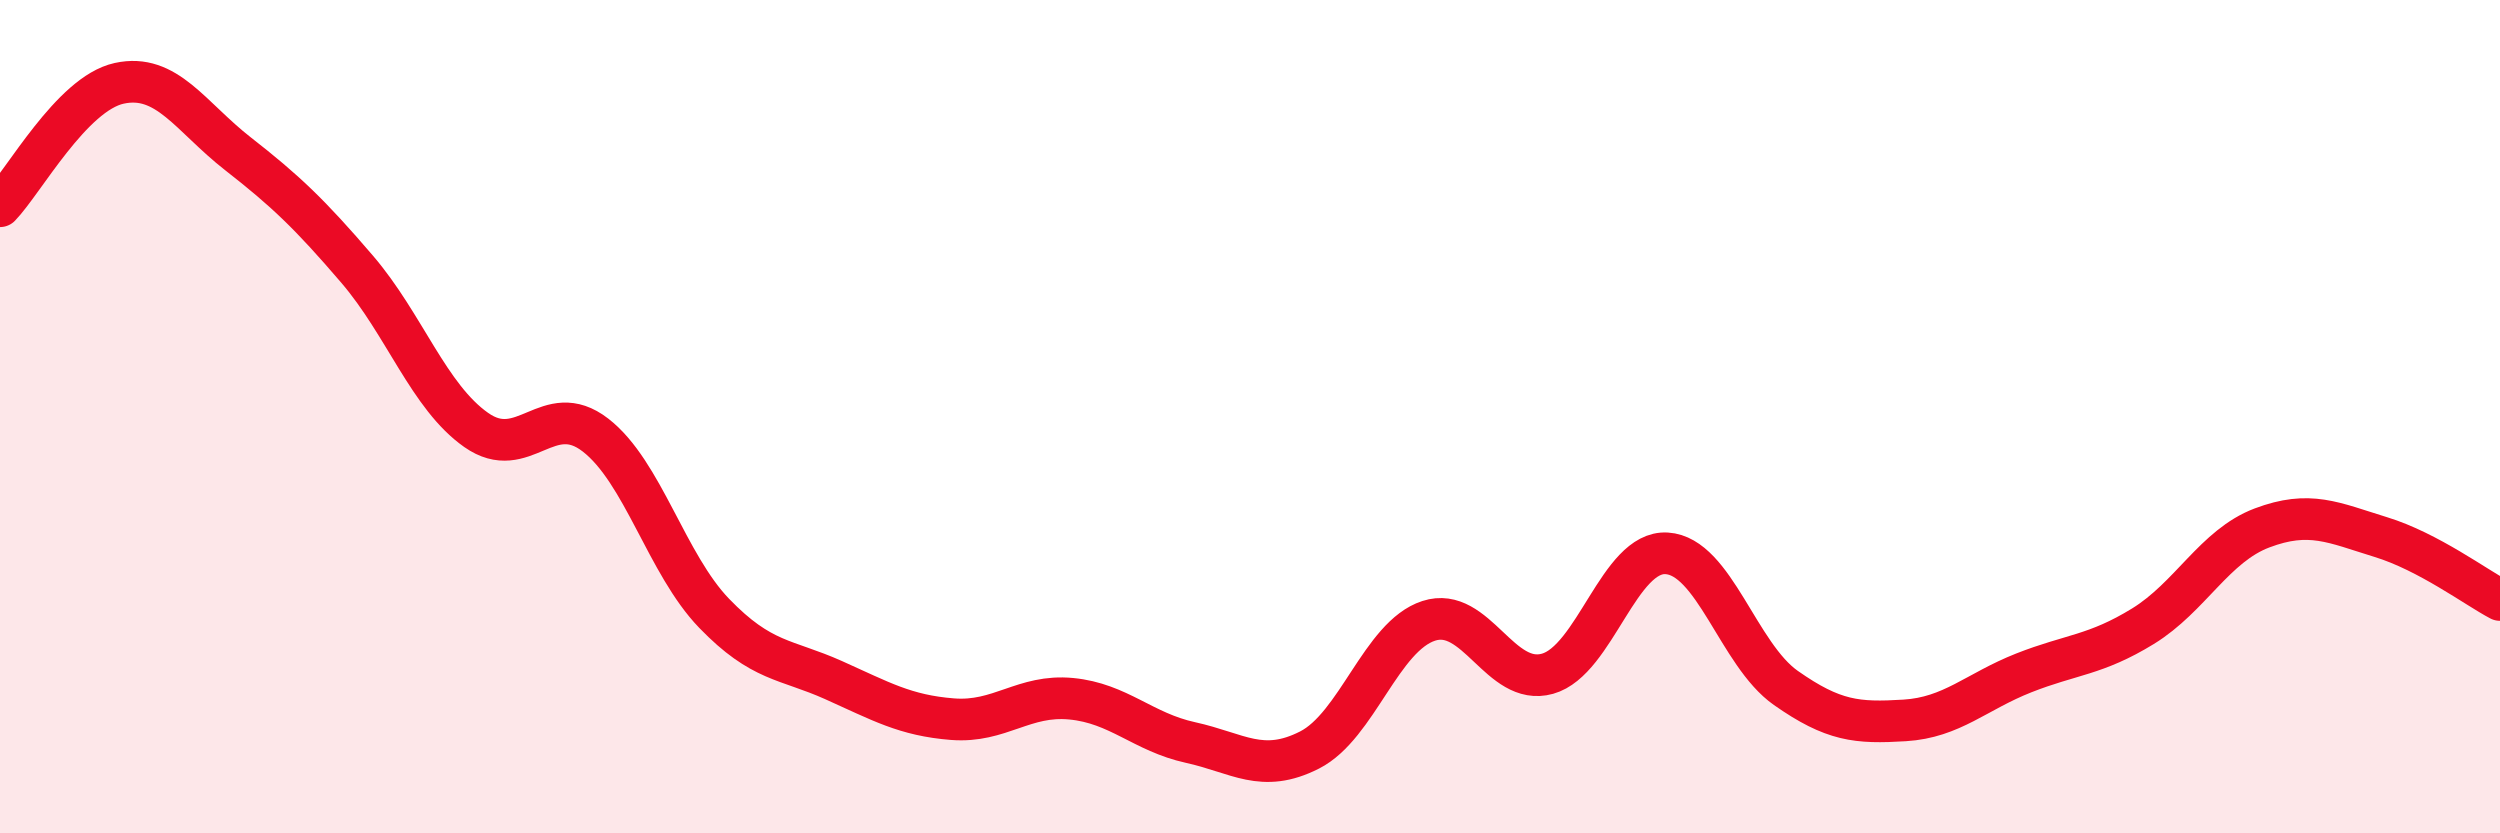
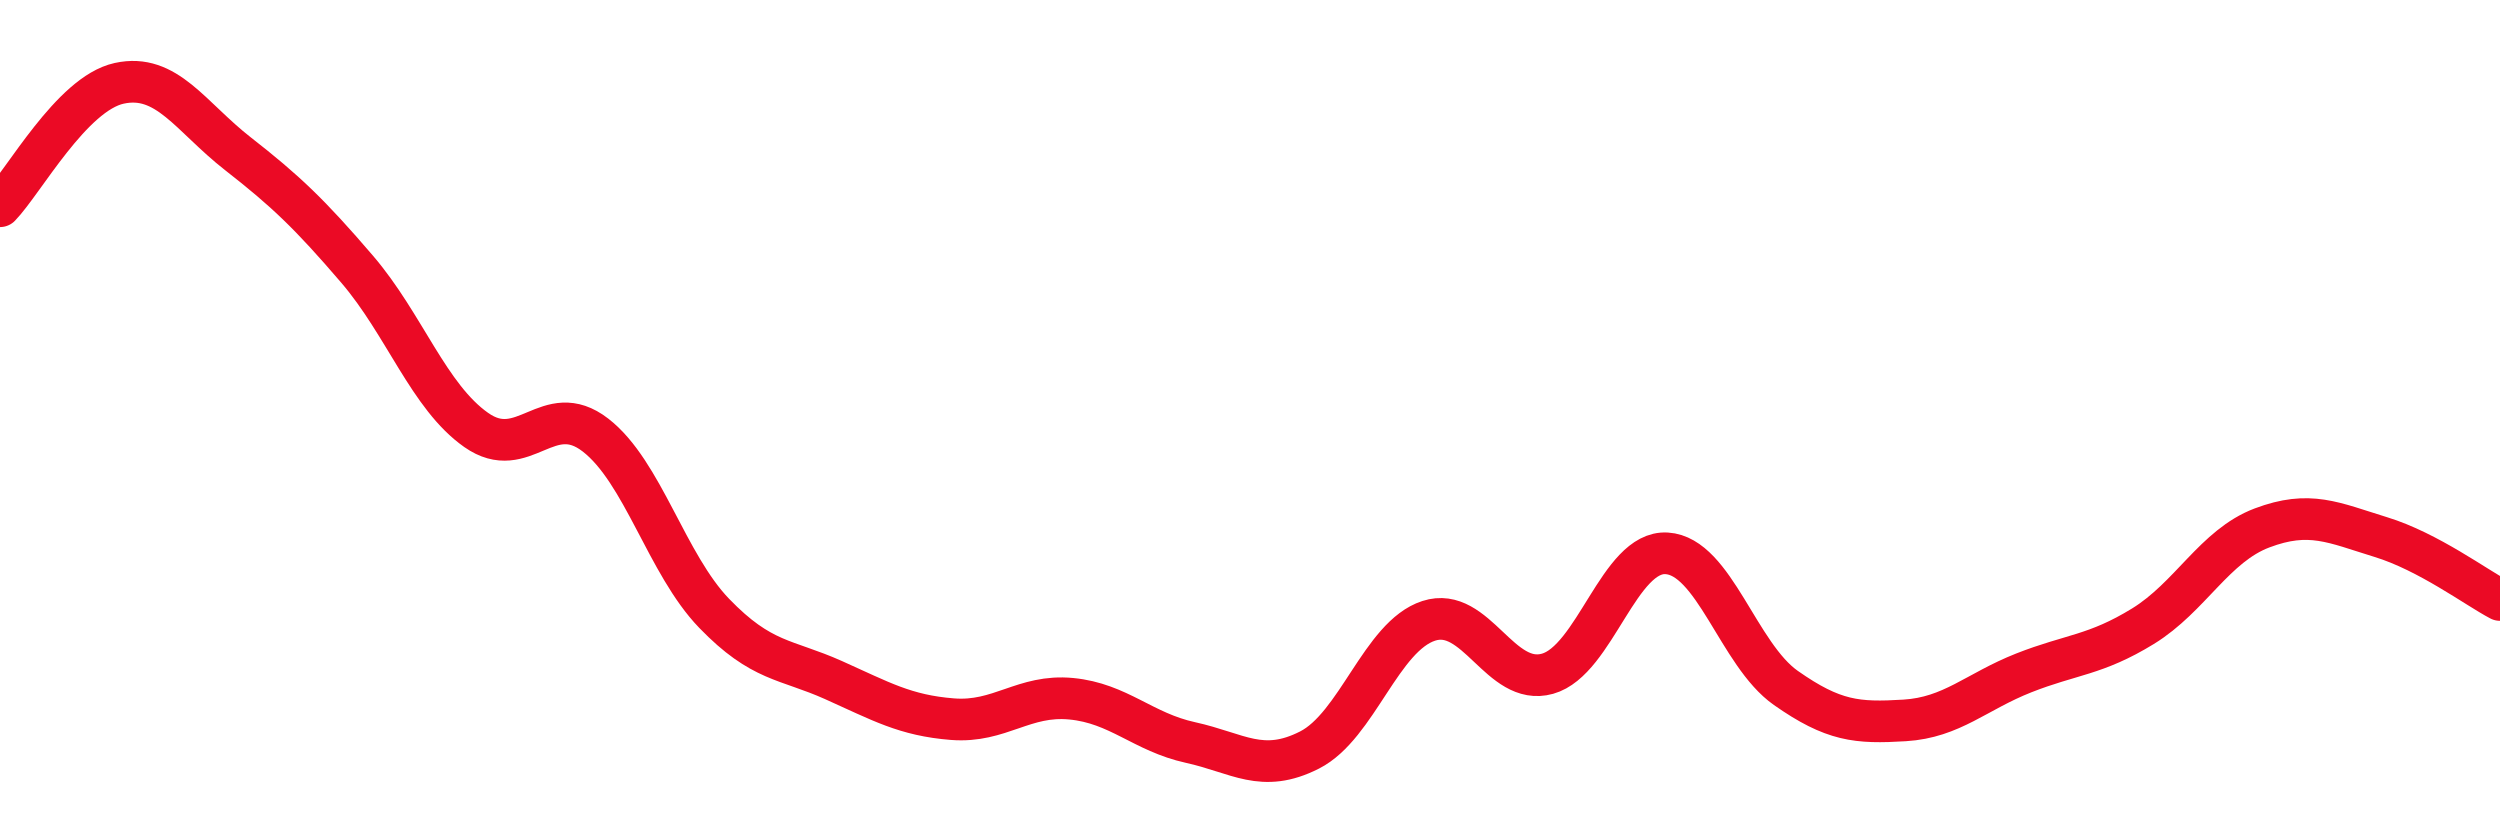
<svg xmlns="http://www.w3.org/2000/svg" width="60" height="20" viewBox="0 0 60 20">
-   <path d="M 0,4.95 C 0.57,4.36 1.72,2.25 2.86,2 C 4,1.75 4.57,2.8 5.71,3.69 C 6.85,4.58 7.43,5.13 8.57,6.46 C 9.71,7.79 10.29,9.52 11.43,10.32 C 12.57,11.12 13.15,9.56 14.29,10.44 C 15.43,11.32 16,13.54 17.14,14.72 C 18.28,15.9 18.86,15.81 20,16.32 C 21.14,16.83 21.72,17.17 22.86,17.26 C 24,17.35 24.57,16.66 25.71,16.77 C 26.85,16.88 27.43,17.57 28.57,17.82 C 29.71,18.07 30.29,18.58 31.43,18 C 32.57,17.42 33.15,15.27 34.29,14.9 C 35.43,14.53 36,16.49 37.14,16.17 C 38.28,15.85 38.86,13.21 40,13.28 C 41.14,13.35 41.72,15.71 42.86,16.51 C 44,17.31 44.57,17.36 45.71,17.29 C 46.85,17.22 47.43,16.6 48.57,16.15 C 49.71,15.7 50.29,15.73 51.43,15.03 C 52.57,14.33 53.15,13.1 54.29,12.67 C 55.43,12.24 56,12.54 57.14,12.89 C 58.28,13.24 59.43,14.1 60,14.4L60 20L0 20Z" fill="#EB0A25" opacity="0.1" stroke-linecap="round" stroke-linejoin="round" />
  <path d="M 0,4.95 C 0.57,4.36 1.72,2.25 2.86,2 C 4,1.75 4.57,2.8 5.71,3.69 C 6.85,4.58 7.43,5.13 8.57,6.46 C 9.71,7.79 10.29,9.52 11.43,10.32 C 12.57,11.12 13.15,9.56 14.29,10.44 C 15.43,11.32 16,13.54 17.14,14.72 C 18.28,15.9 18.86,15.81 20,16.32 C 21.14,16.83 21.72,17.17 22.86,17.26 C 24,17.35 24.57,16.66 25.71,16.77 C 26.85,16.88 27.43,17.57 28.57,17.82 C 29.71,18.07 30.29,18.58 31.43,18 C 32.57,17.42 33.15,15.27 34.29,14.9 C 35.43,14.53 36,16.49 37.14,16.17 C 38.28,15.85 38.86,13.21 40,13.28 C 41.14,13.35 41.72,15.71 42.86,16.51 C 44,17.31 44.57,17.36 45.71,17.29 C 46.85,17.22 47.43,16.6 48.57,16.15 C 49.71,15.7 50.29,15.73 51.43,15.03 C 52.57,14.33 53.15,13.1 54.29,12.67 C 55.43,12.24 56,12.54 57.14,12.89 C 58.28,13.24 59.43,14.1 60,14.4" stroke="#EB0A25" stroke-width="1" fill="none" stroke-linecap="round" stroke-linejoin="round" />
</svg>